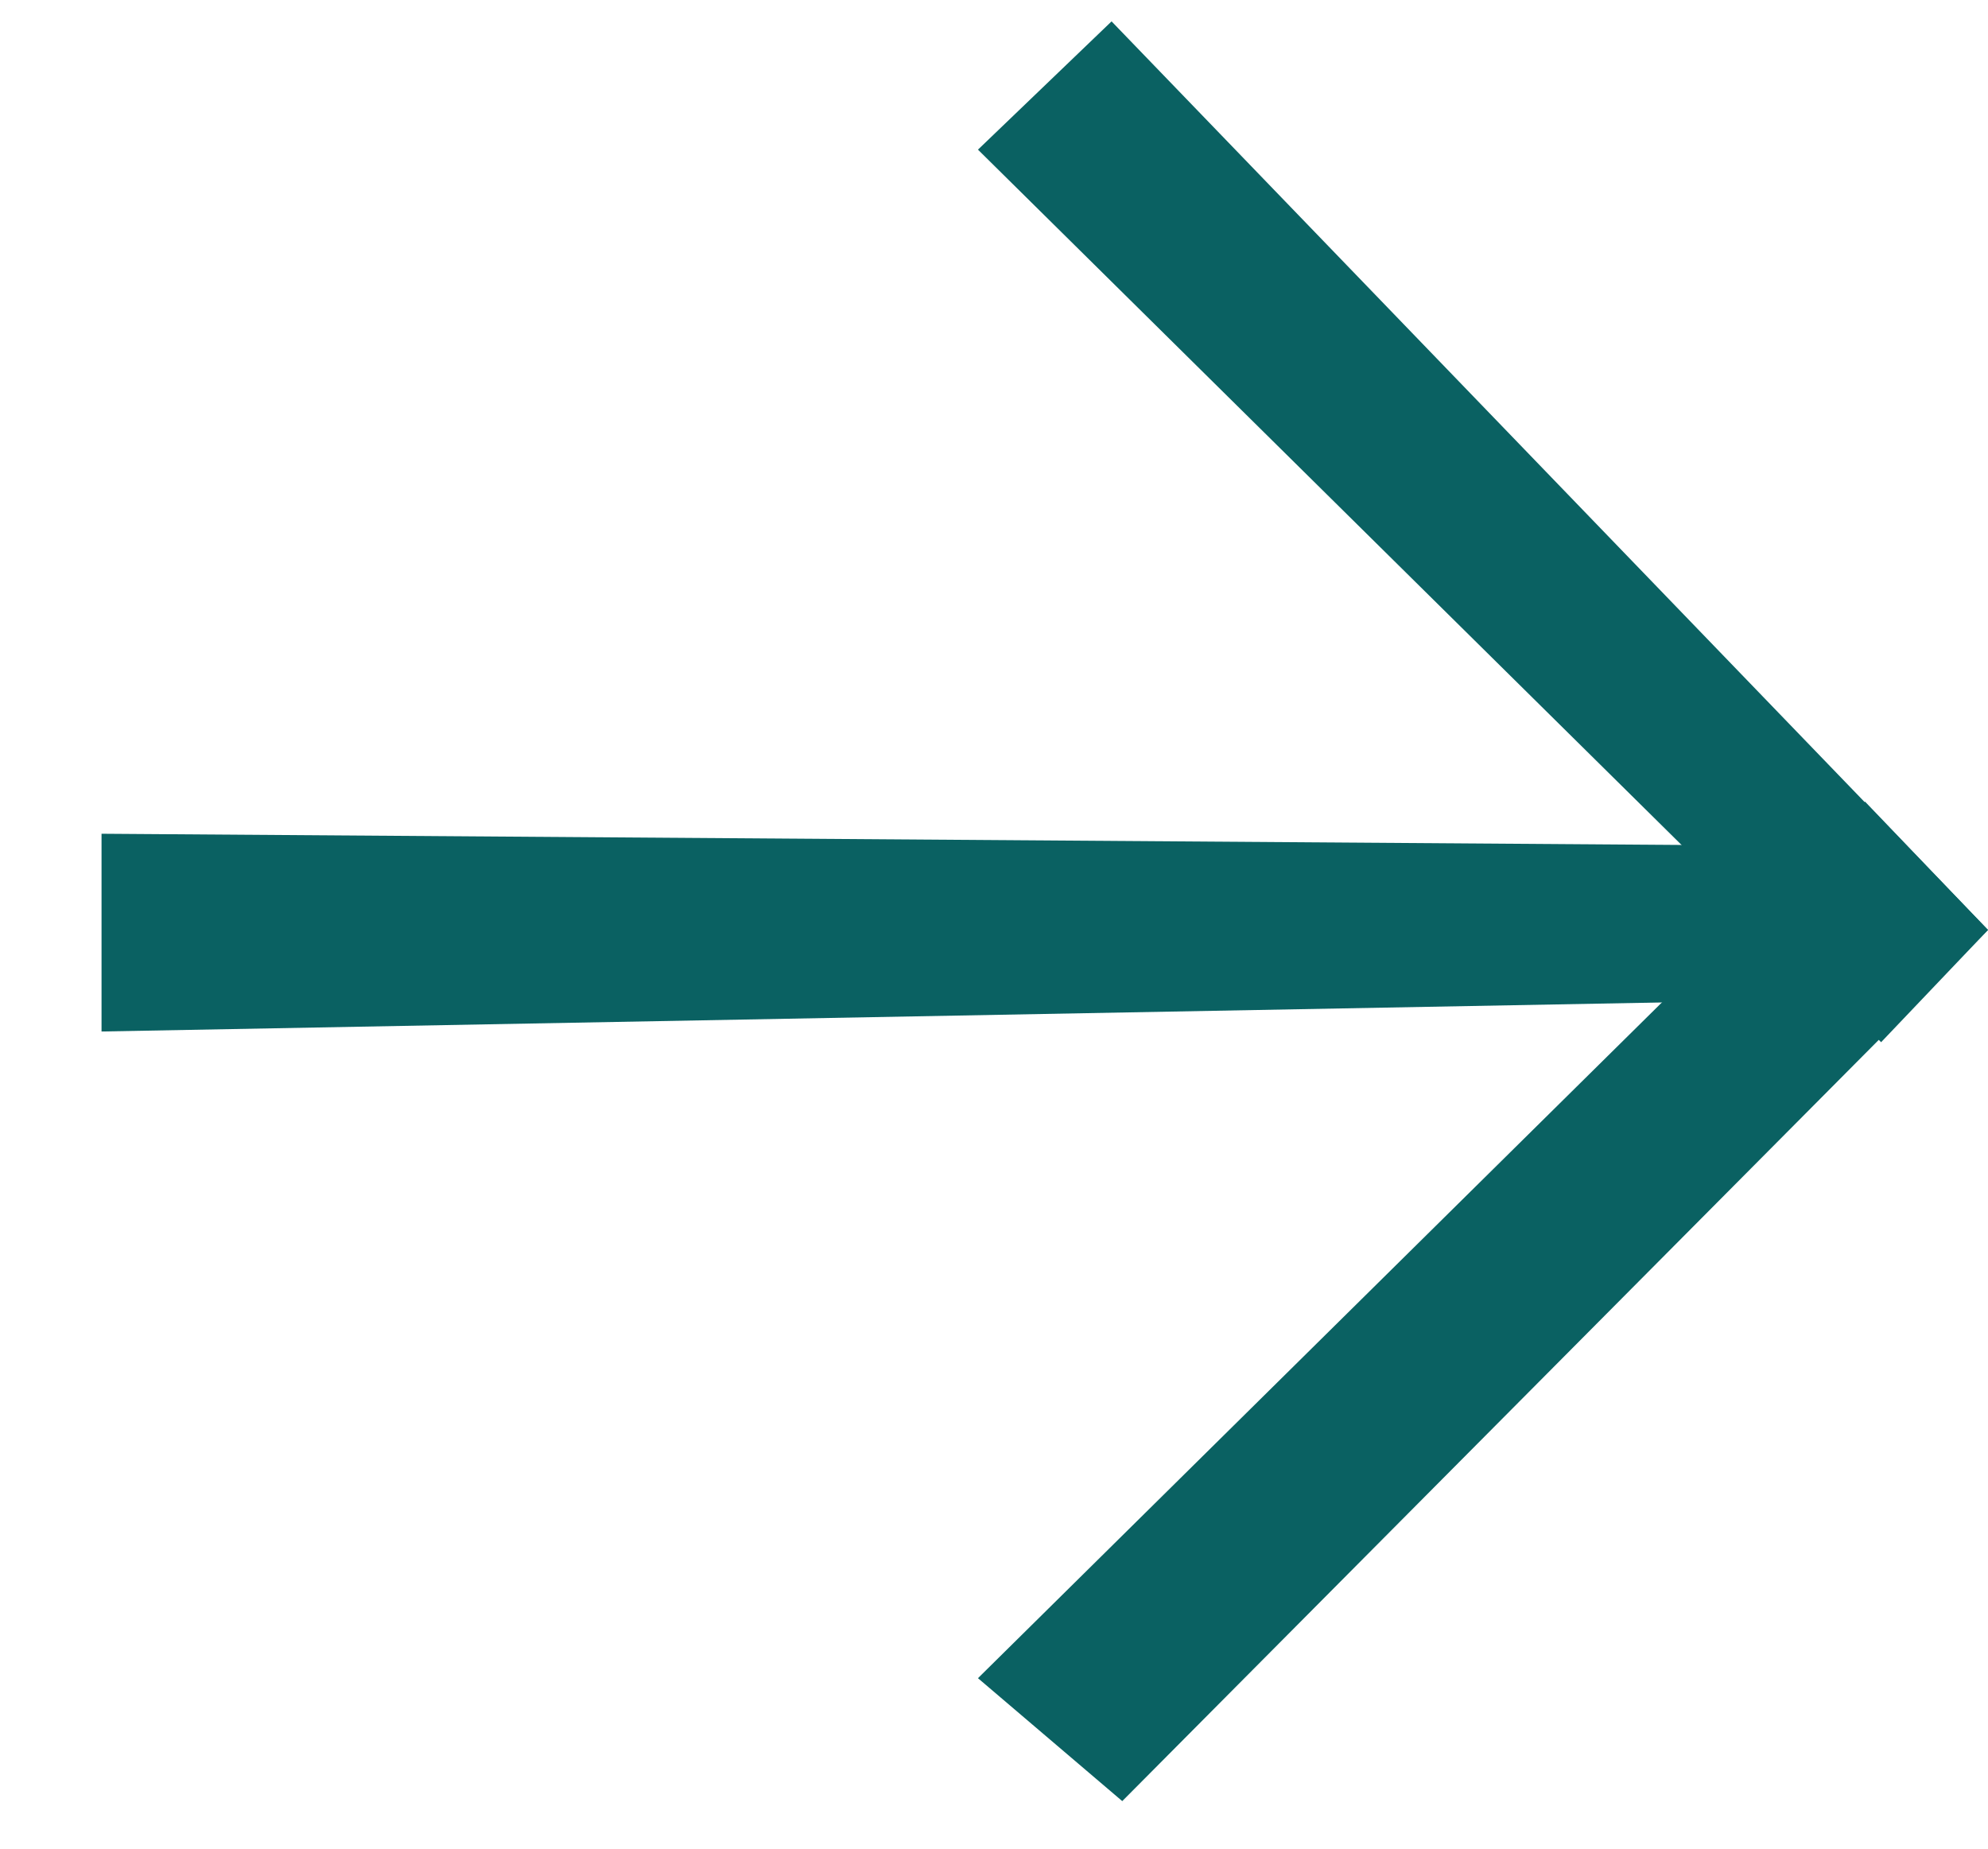
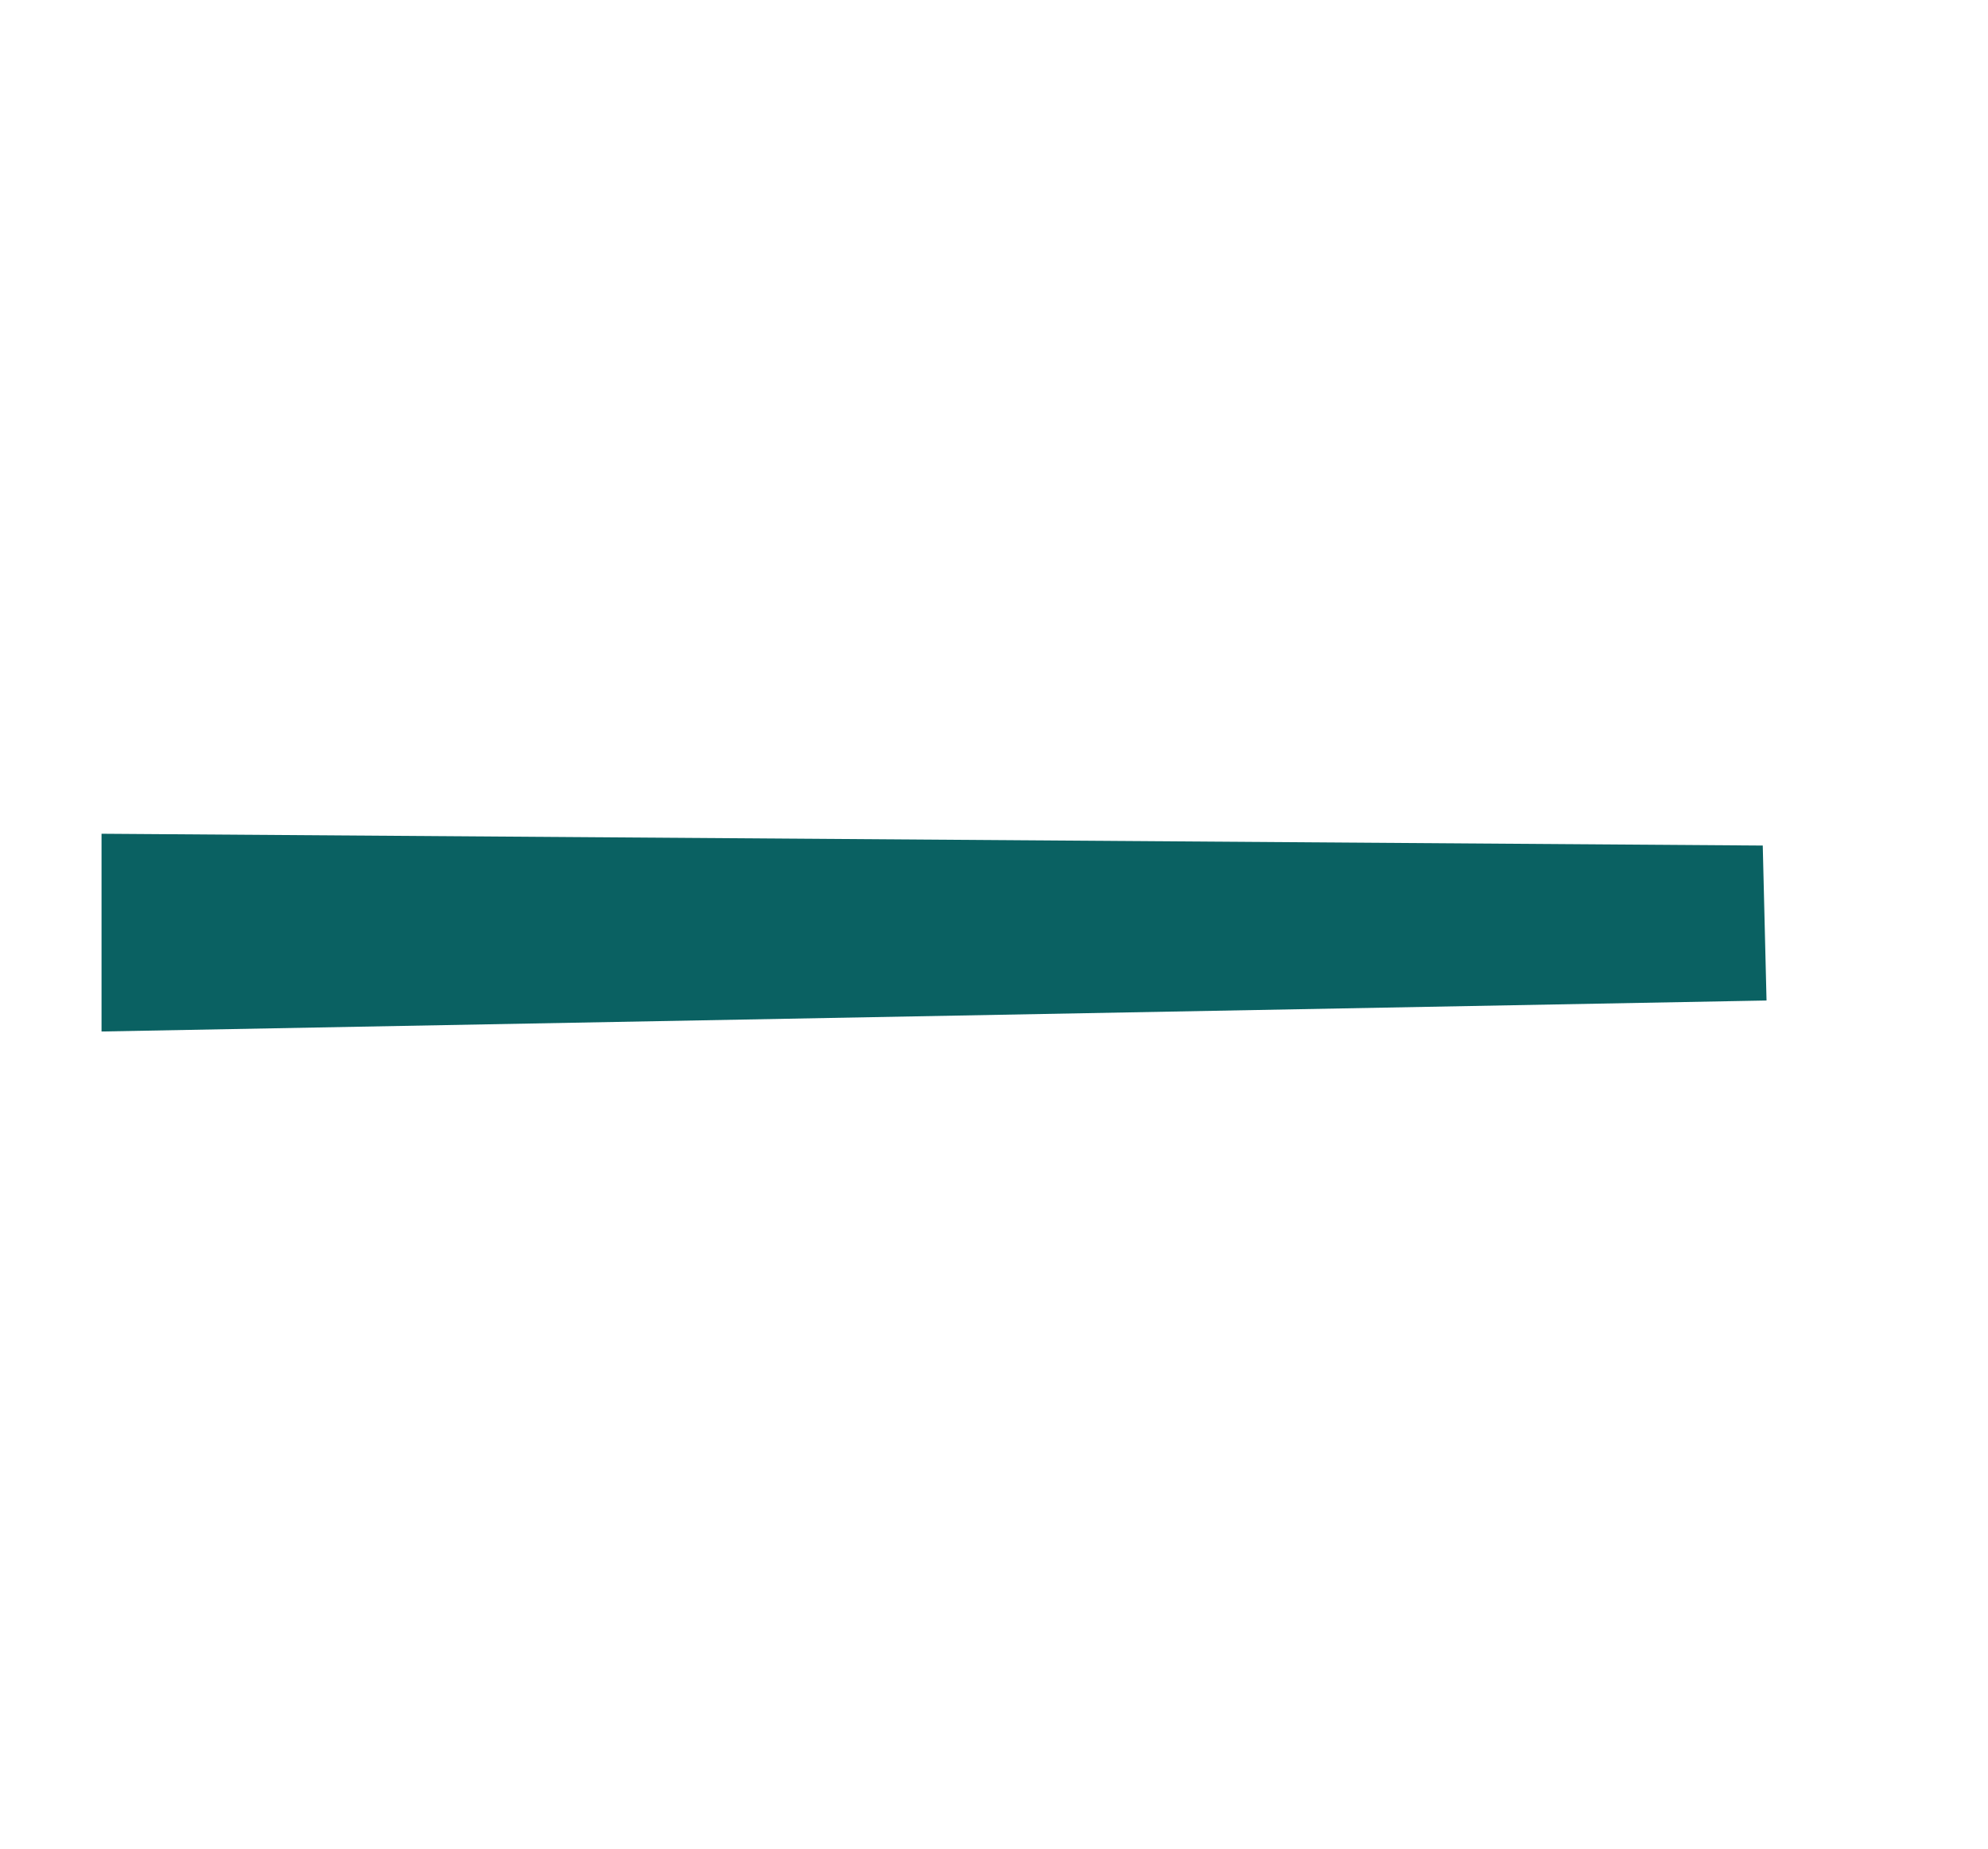
<svg xmlns="http://www.w3.org/2000/svg" width="186" height="173" viewBox="0 0 186 173" fill="none">
  <g clip-path="url(#clip0_2221_388)">
    <path d="M186 87L176 97.5L91.5 14L104 2L186 87Z" fill="#0A6162" />
-     <path d="M186 87L174.5 75L91.5 157L105 168.5L186 87Z" fill="#0A6162" />
  </g>
  <path d="M164.926 79.104L165.279 93.6L9.5 96.5L9.5 78L164.926 79.104Z" fill="#0A6162" />
  <defs>
    <clipPath id="clip0_2221_388">
-       <rect width="95" height="167" fill="white" transform="translate(91 2)" />
-     </clipPath>
+       </clipPath>
  </defs>
</svg>